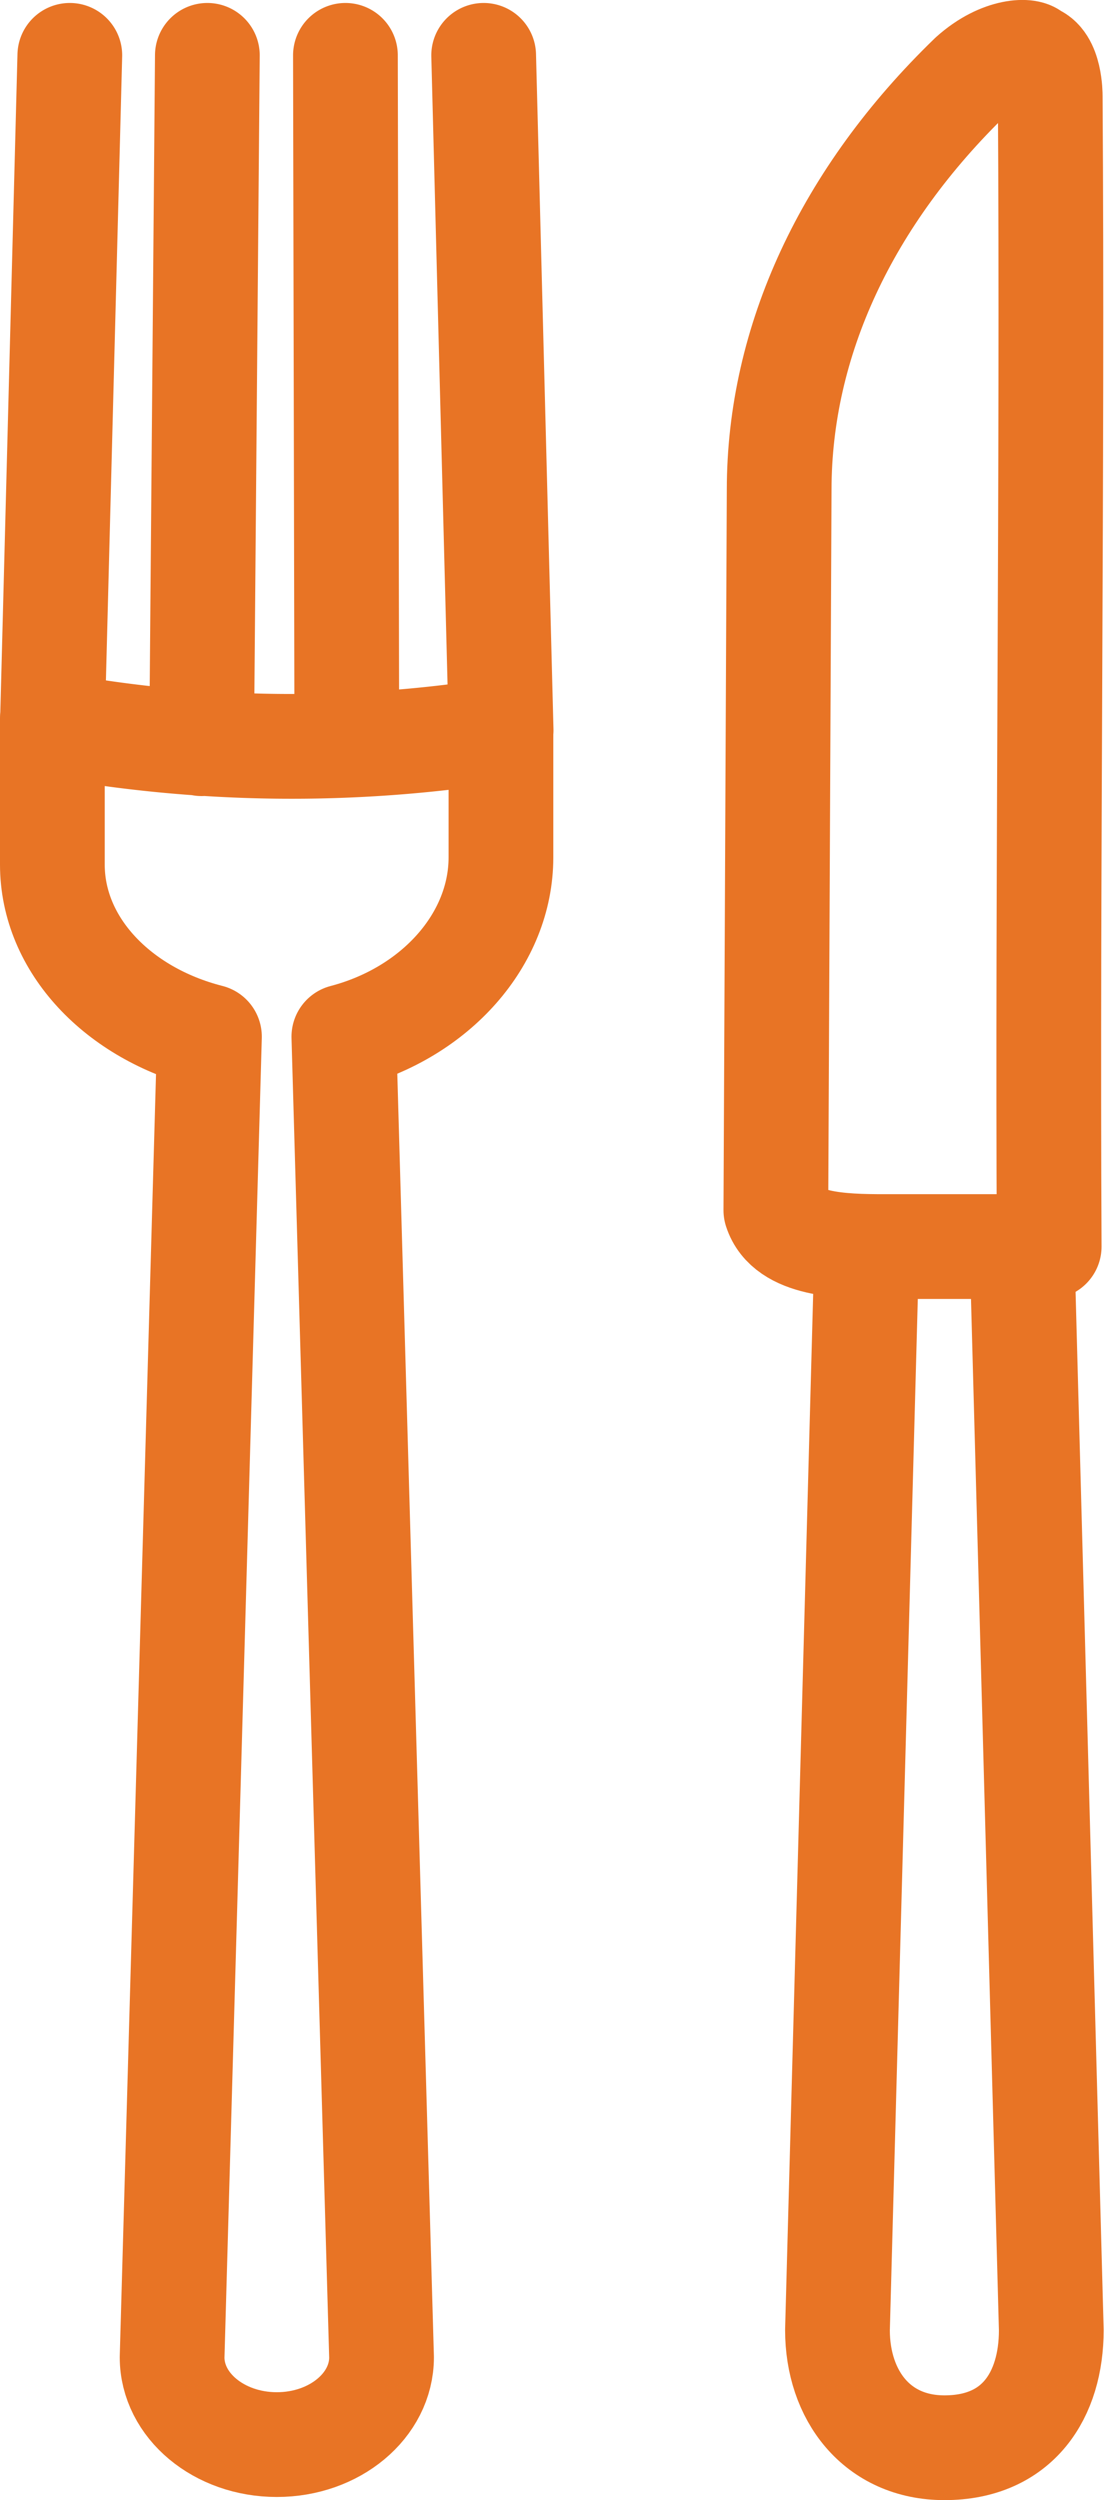
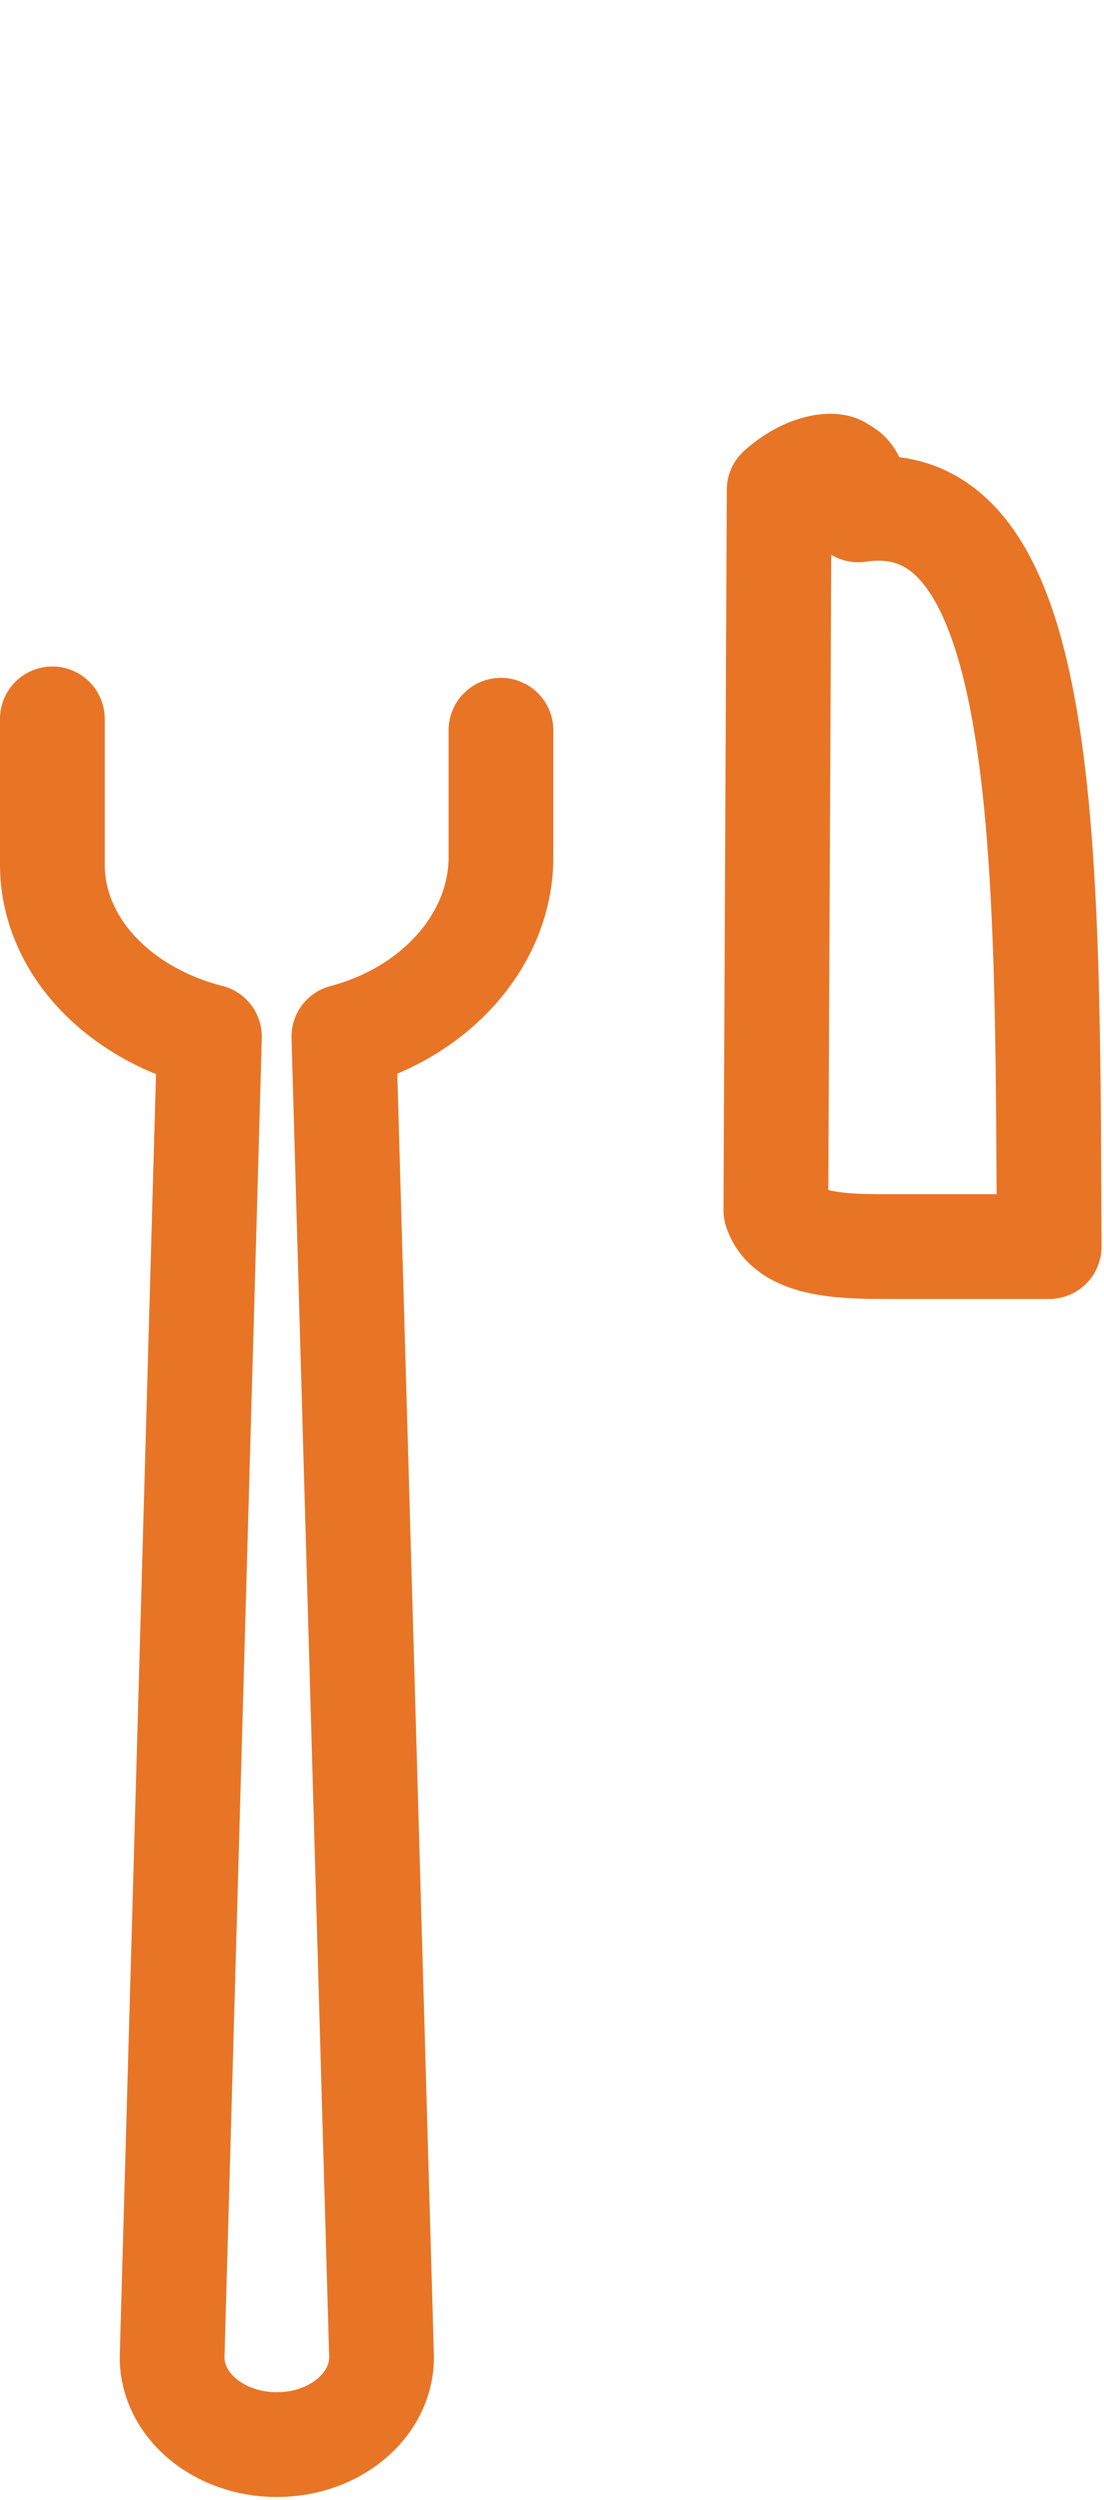
<svg xmlns="http://www.w3.org/2000/svg" viewBox="0 0 63.25 143.18">
  <defs>
    <style>.cls-1{fill:none;stroke:#e87425;stroke-linecap:round;stroke-linejoin:round;stroke-width:6px;}</style>
  </defs>
  <g id="Layer_2" data-name="Layer 2">
    <g id="Glyphs">
      <path class="cls-1" d="M3,41.17v8.34c0,4.62,3.78,8.53,9,9.86L9.86,135c0,2.76,2.68,5,6,5s6-2.24,6-5L19.7,59.37c5.26-1.38,9-5.57,9-10.27V41.82" />
-       <path class="cls-1" d="M3,41.54,4,3.17m23.71,0,1,38.65m-25.5-.28a76.38,76.38,0,0,0,25.35.28M11.88,3.17l-.33,39.42M19.79,3.17l.08,39.42" />
-       <path class="cls-1" d="M58.55,71.39l1.68,62.05c0,3.72-1.91,6.74-6.12,6.74-3.87,0-6.13-3-6.13-6.74l1.68-61.95" />
-       <path class="cls-1" d="M60.11,71.39H50.68c-2.47,0-5.59-.09-6.23-2.08l.19-41.26c0-8.51,3.86-16.8,11-23.7h0c1.76-1.58,3.42-1.48,3.53-1.16,1,.26,1,2.24,1,2.31C60.31,27.53,60,49.36,60.11,71.39Z" />
+       <path class="cls-1" d="M60.11,71.39H50.68c-2.47,0-5.59-.09-6.23-2.08l.19-41.26h0c1.76-1.58,3.42-1.48,3.53-1.16,1,.26,1,2.24,1,2.31C60.31,27.53,60,49.36,60.11,71.39Z" />
    </g>
  </g>
</svg>